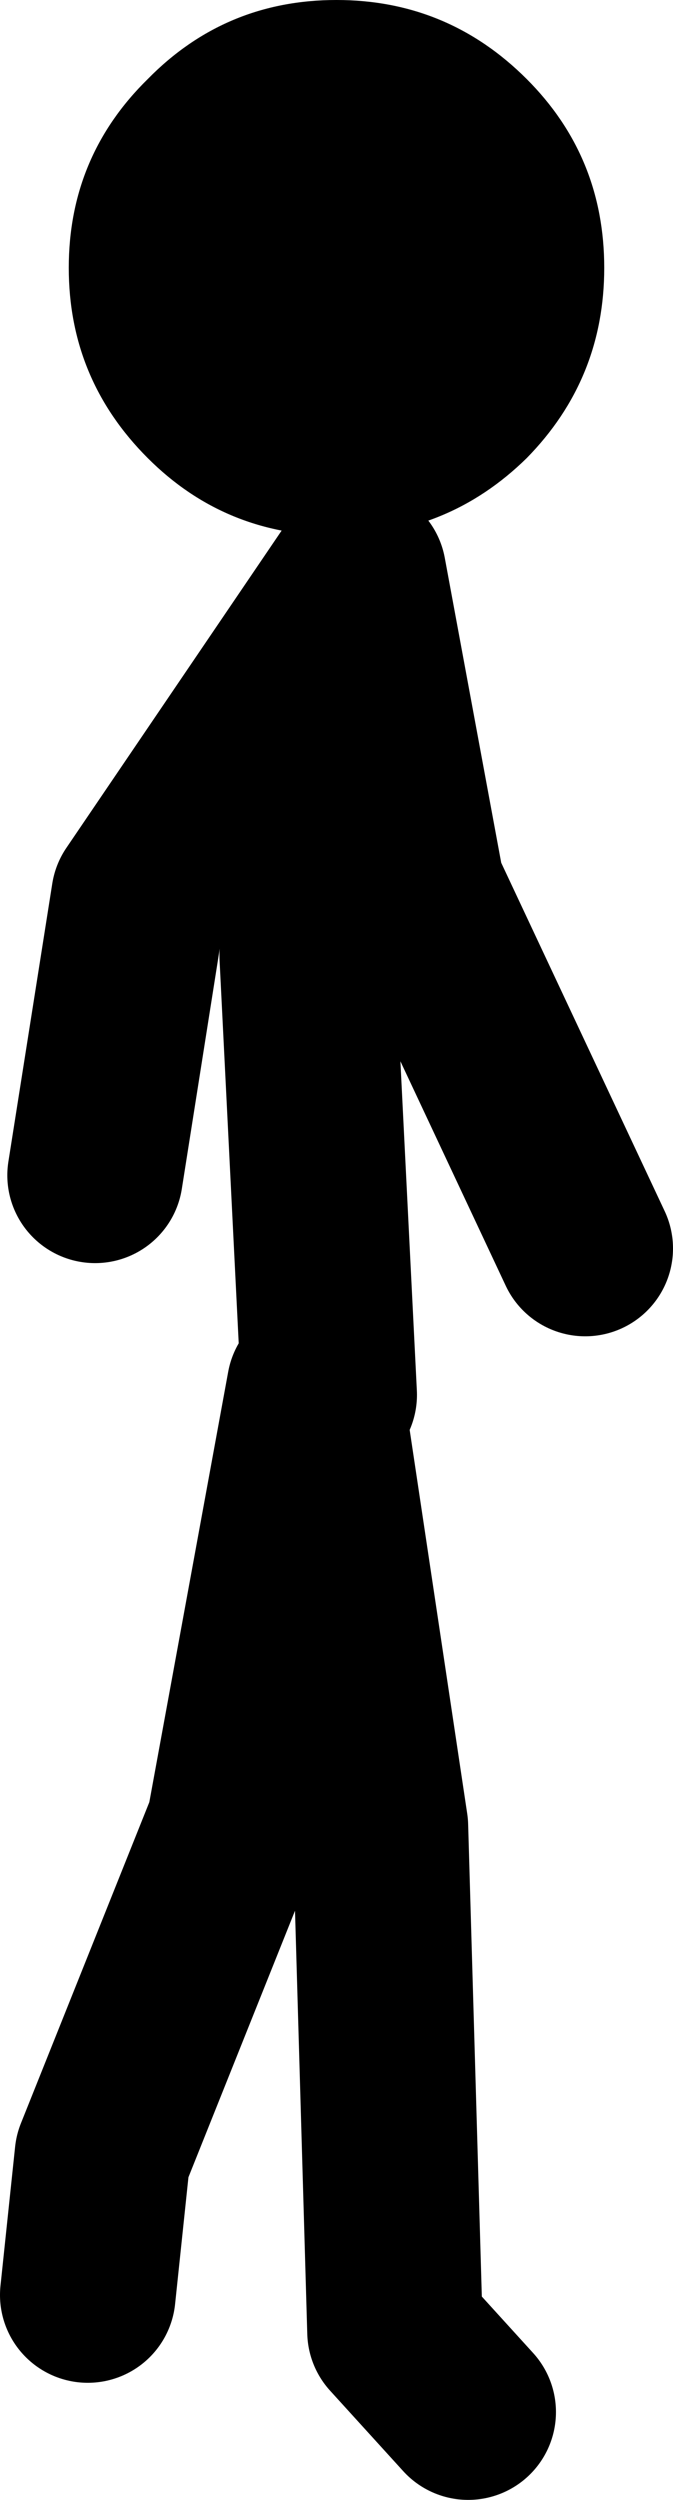
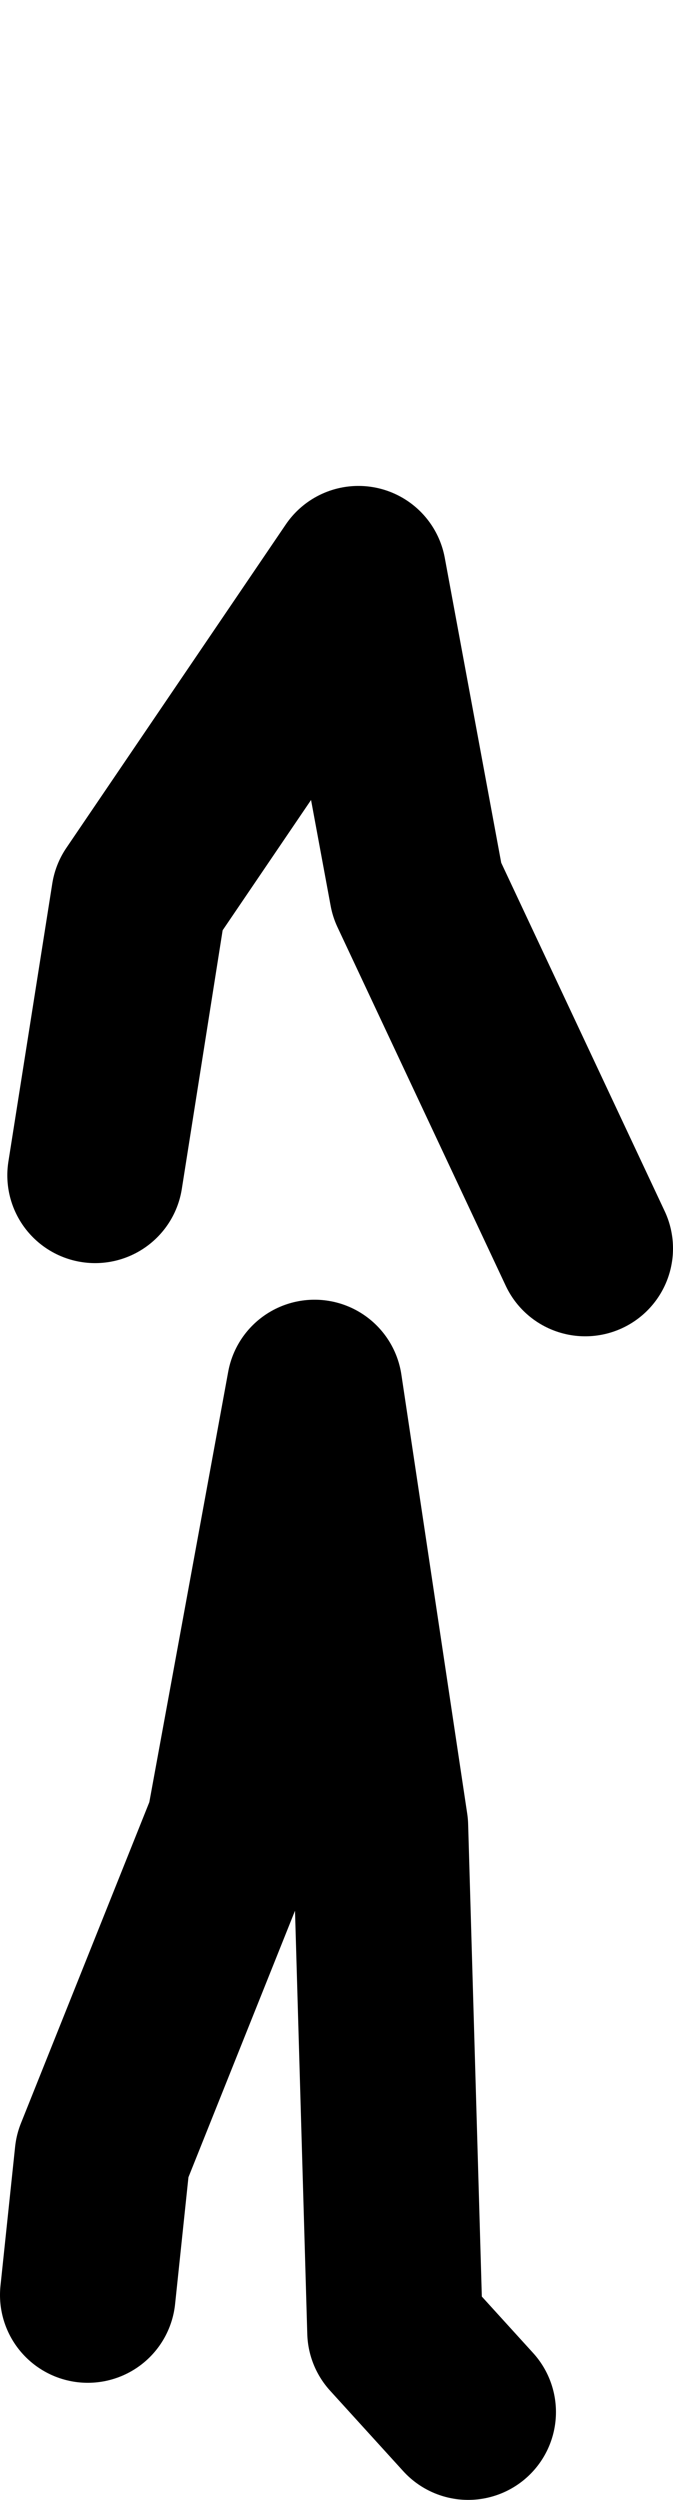
<svg xmlns="http://www.w3.org/2000/svg" height="85.4px" width="23.0px">
  <g transform="matrix(1.0, 0.0, 0.0, 1.0, 14.05, 79.9)">
-     <path d="M-10.8 -39.75 L-9.3 -49.25 -1.8 -60.3 0.2 -49.5 5.95 -37.25 M-2.8 -32.25 L-3.55 -47.25 -1.8 -60.3 M1.95 2.5 L-0.55 -0.25 -1.05 -17.5 -3.3 -32.5 -6.05 -17.5 -10.55 -6.25 -11.05 -1.5" fill="none" stroke="#000000" stroke-linecap="round" stroke-linejoin="round" stroke-width="6.0" />
-     <path d="M-2.55 -61.6 Q-6.35 -61.6 -9.0 -64.25 -11.7 -66.95 -11.7 -70.75 -11.7 -74.55 -9.0 -77.2 -6.35 -79.9 -2.55 -79.9 1.25 -79.9 3.95 -77.2 6.6 -74.55 6.6 -70.75 6.6 -66.95 3.95 -64.25 1.25 -61.6 -2.55 -61.6" fill="#000000" fill-rule="evenodd" stroke="none" />
+     <path d="M-10.8 -39.75 L-9.3 -49.25 -1.8 -60.3 0.2 -49.5 5.95 -37.25 M-2.8 -32.25 M1.95 2.5 L-0.55 -0.25 -1.05 -17.5 -3.3 -32.5 -6.05 -17.5 -10.55 -6.25 -11.05 -1.5" fill="none" stroke="#000000" stroke-linecap="round" stroke-linejoin="round" stroke-width="6.0" />
  </g>
</svg>